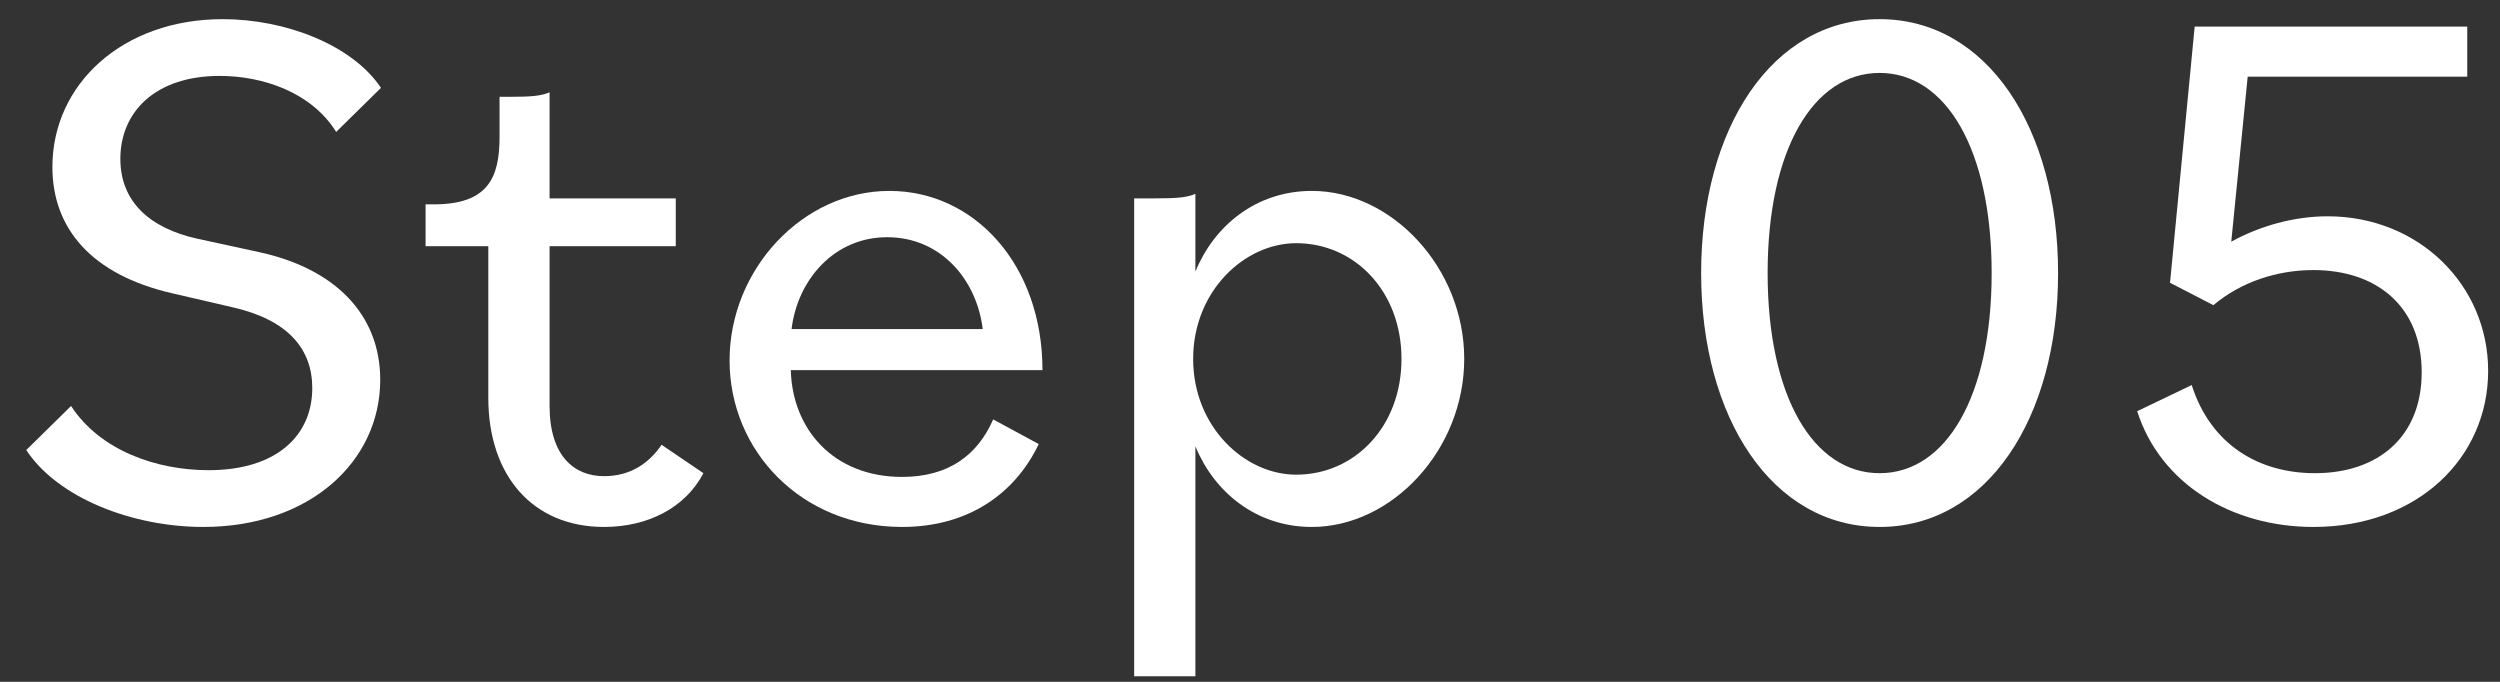
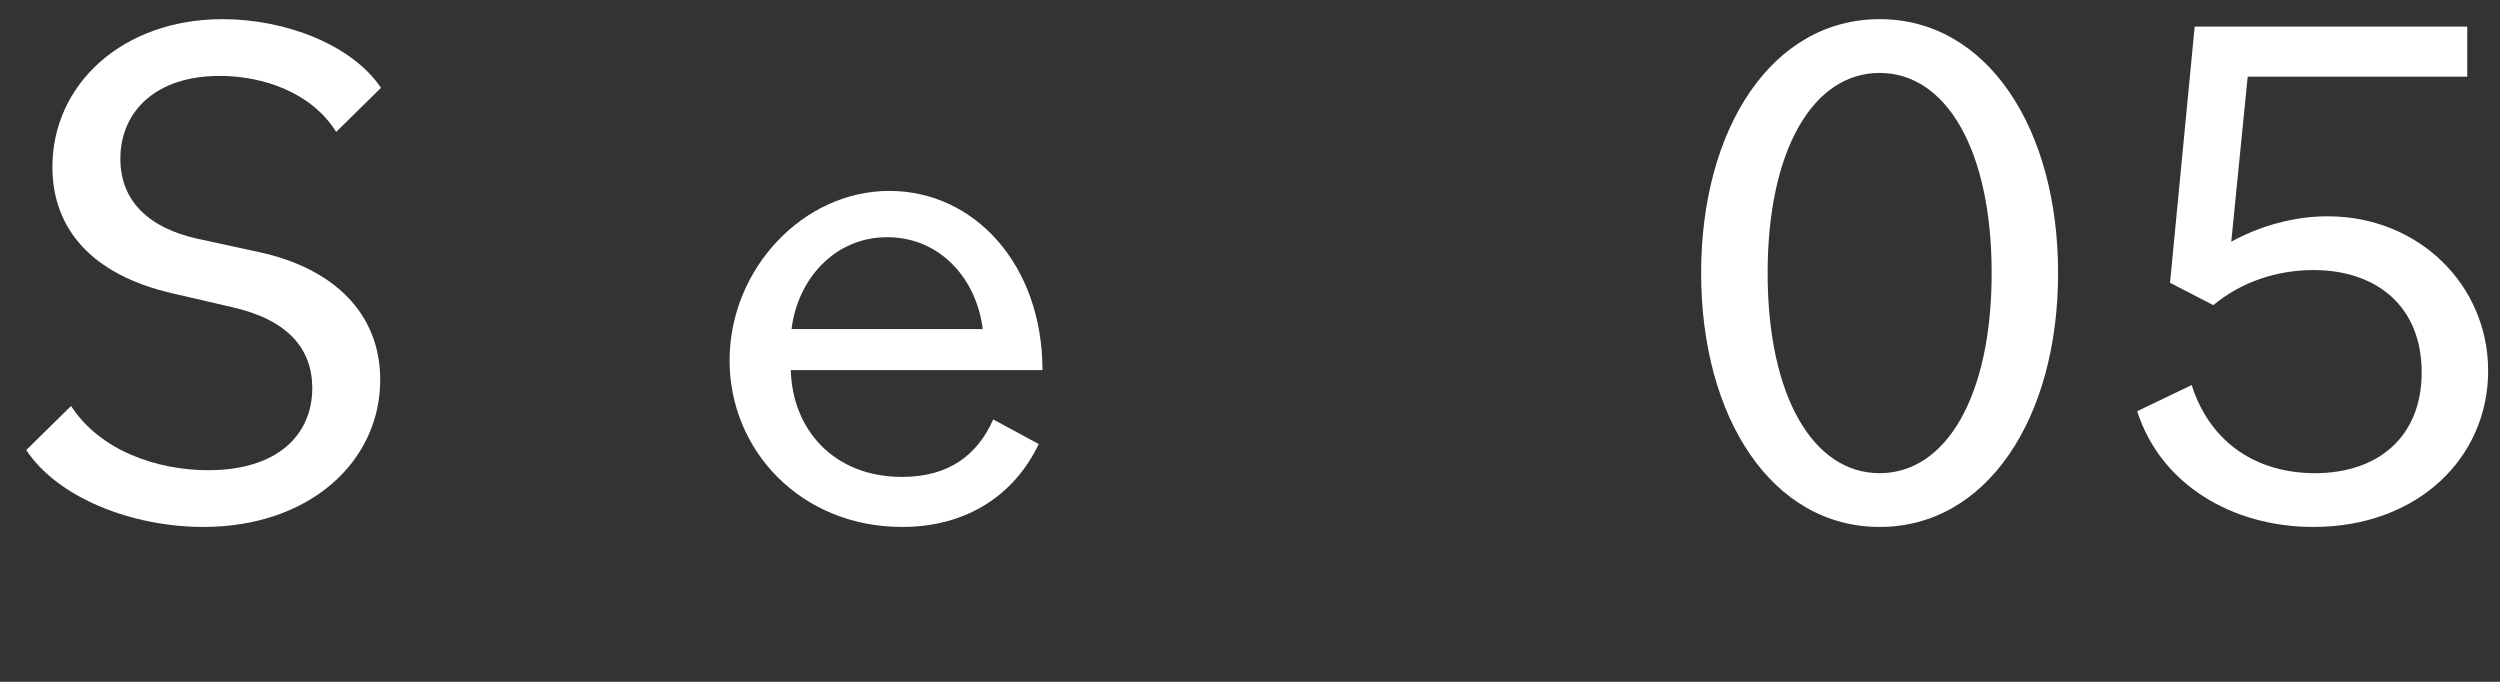
<svg xmlns="http://www.w3.org/2000/svg" width="77" height="21" viewBox="0 0 77 21" fill="none">
  <rect x="0" y="0" width="77" height="21" fill="#333333" stroke="none" />
  <path d="M6.26 16.23C4.075 16.23 1.775 15.333 0.809 13.861L2.189 12.504C3.086 13.884 4.834 14.482 6.421 14.482C8.537 14.482 9.618 13.401 9.618 11.952C9.618 10.756 8.882 9.859 7.18 9.468L5.294 9.031C2.81 8.456 1.614 7.03 1.614 5.144C1.614 2.591 3.776 0.59 6.858 0.59C8.813 0.59 10.86 1.395 11.734 2.706L10.354 4.063C9.595 2.844 8.1 2.338 6.766 2.338C4.765 2.338 3.707 3.465 3.707 4.891C3.707 6.225 4.627 7.03 6.076 7.352L7.985 7.766C10.308 8.272 11.711 9.675 11.711 11.699C11.711 14.206 9.549 16.23 6.26 16.23Z" fill="white" />
-   <path d="M18.605 16.23C16.421 16.23 15.04 14.666 15.04 12.251V7.582H13.108V6.294H13.361C15.018 6.294 15.386 5.489 15.386 4.224V2.982H15.662C16.352 2.982 16.651 2.959 16.927 2.844V6.11H20.814V7.582H16.927V12.504C16.927 14.045 17.686 14.666 18.605 14.666C19.41 14.666 19.985 14.275 20.377 13.7L21.665 14.574C21.113 15.632 19.962 16.23 18.605 16.23Z" fill="white" />
  <path d="M27.784 16.23C24.679 16.23 22.471 13.884 22.471 11.101C22.471 8.295 24.725 5.88 27.393 5.88C30.015 5.88 32.108 8.157 32.108 11.4H24.357C24.403 13.217 25.668 14.689 27.784 14.689C29.21 14.689 30.107 14.022 30.59 12.918L31.993 13.677C31.257 15.218 29.808 16.23 27.784 16.23ZM27.324 7.306C25.691 7.306 24.564 8.617 24.38 10.135H30.268C30.084 8.617 28.98 7.306 27.324 7.306Z" fill="white" />
-   <path d="M34.932 20.83V6.11H35.553C36.243 6.11 36.542 6.087 36.818 5.972V8.364C37.393 6.961 38.681 5.88 40.406 5.88C42.867 5.88 45.098 8.249 45.098 11.055C45.098 13.861 42.867 16.23 40.406 16.23C38.681 16.23 37.393 15.149 36.818 13.746V20.83H34.932ZM39.923 14.62C41.717 14.62 43.166 13.148 43.166 11.055C43.166 8.962 41.717 7.49 39.923 7.49C38.336 7.49 36.749 8.962 36.749 11.055C36.749 13.148 38.336 14.62 39.923 14.62Z" fill="white" />
  <path d="M57.892 16.23C54.581 16.23 52.395 12.872 52.395 8.41C52.395 3.948 54.581 0.59 57.892 0.59C61.205 0.59 63.389 3.948 63.389 8.41C63.389 12.872 61.205 16.23 57.892 16.23ZM57.892 14.574C59.94 14.574 61.343 12.205 61.343 8.41C61.343 4.615 59.94 2.246 57.892 2.246C55.846 2.246 54.443 4.615 54.443 8.41C54.443 12.205 55.846 14.574 57.892 14.574Z" fill="white" />
  <path d="M71.253 16.23C68.723 16.23 66.538 14.896 65.825 12.665L67.504 11.86C68.102 13.723 69.597 14.574 71.299 14.574C73.254 14.574 74.588 13.447 74.588 11.469C74.588 9.422 73.185 8.318 71.253 8.318C70.126 8.318 69.022 8.686 68.171 9.399L66.837 8.709L67.596 0.82H75.991V2.361H69.229L68.723 7.444C69.597 6.961 70.655 6.662 71.69 6.662C74.496 6.662 76.635 8.778 76.635 11.423C76.635 14.091 74.473 16.23 71.253 16.23Z" fill="white" />
</svg>